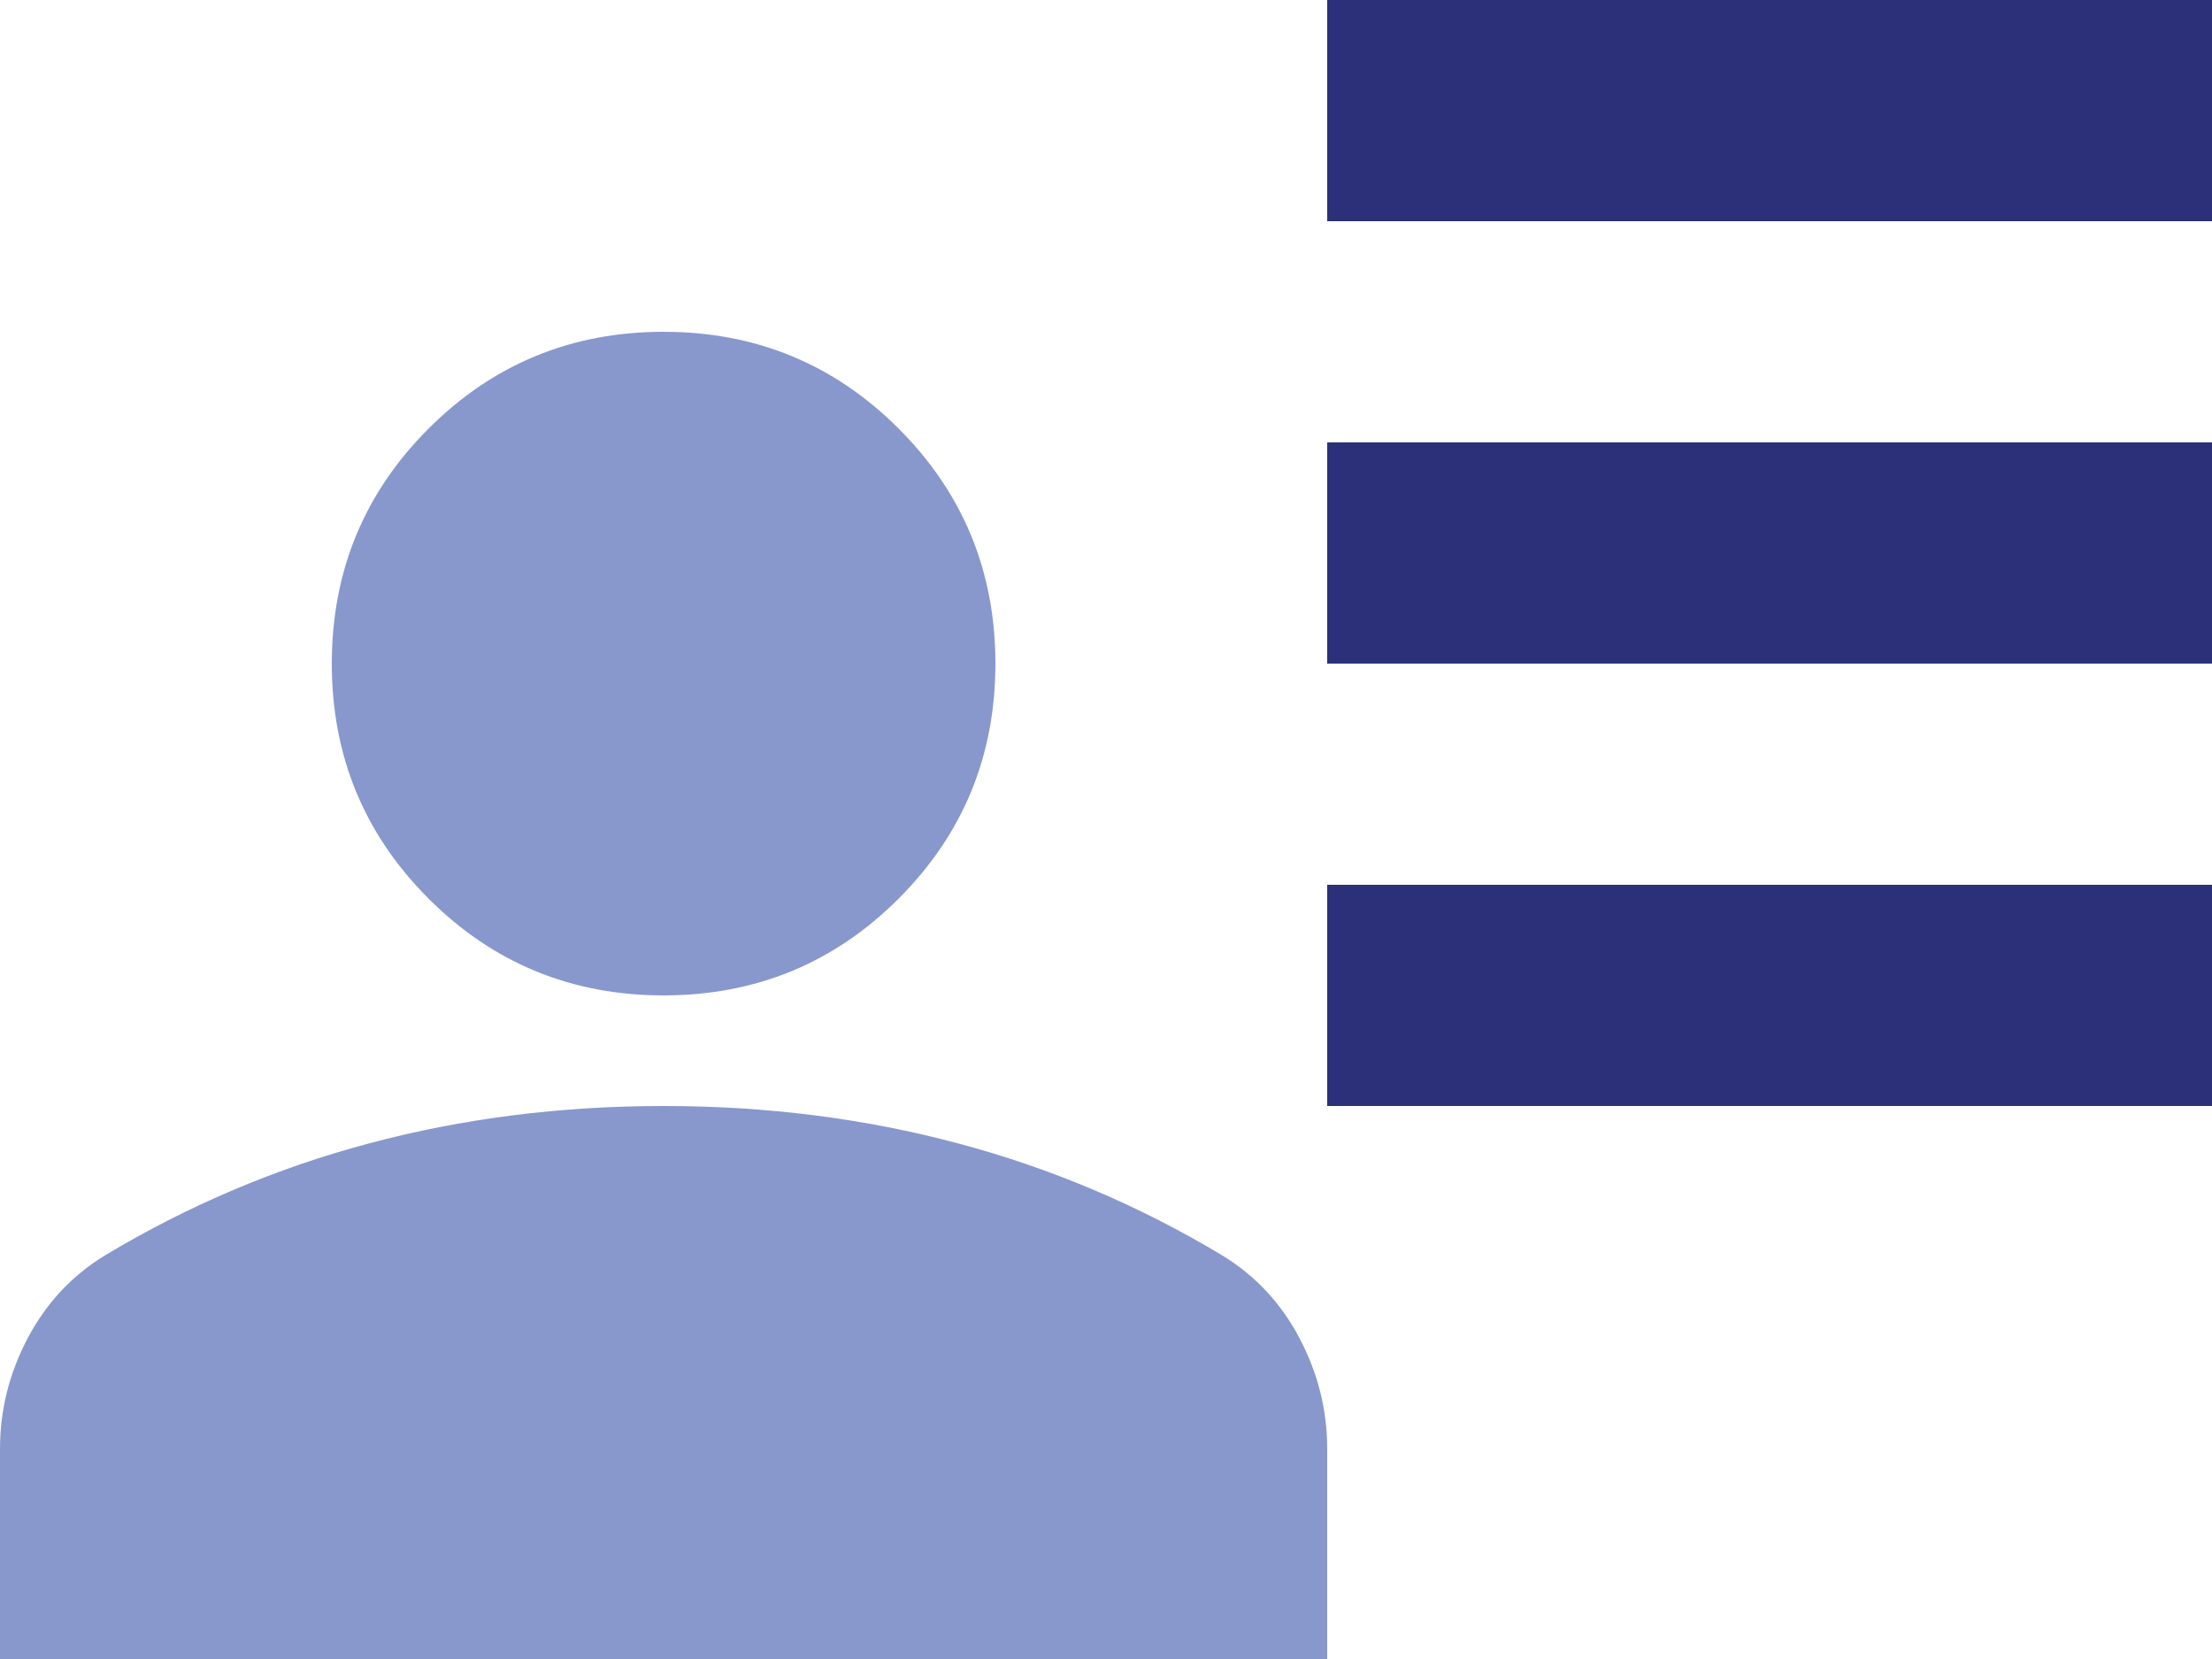
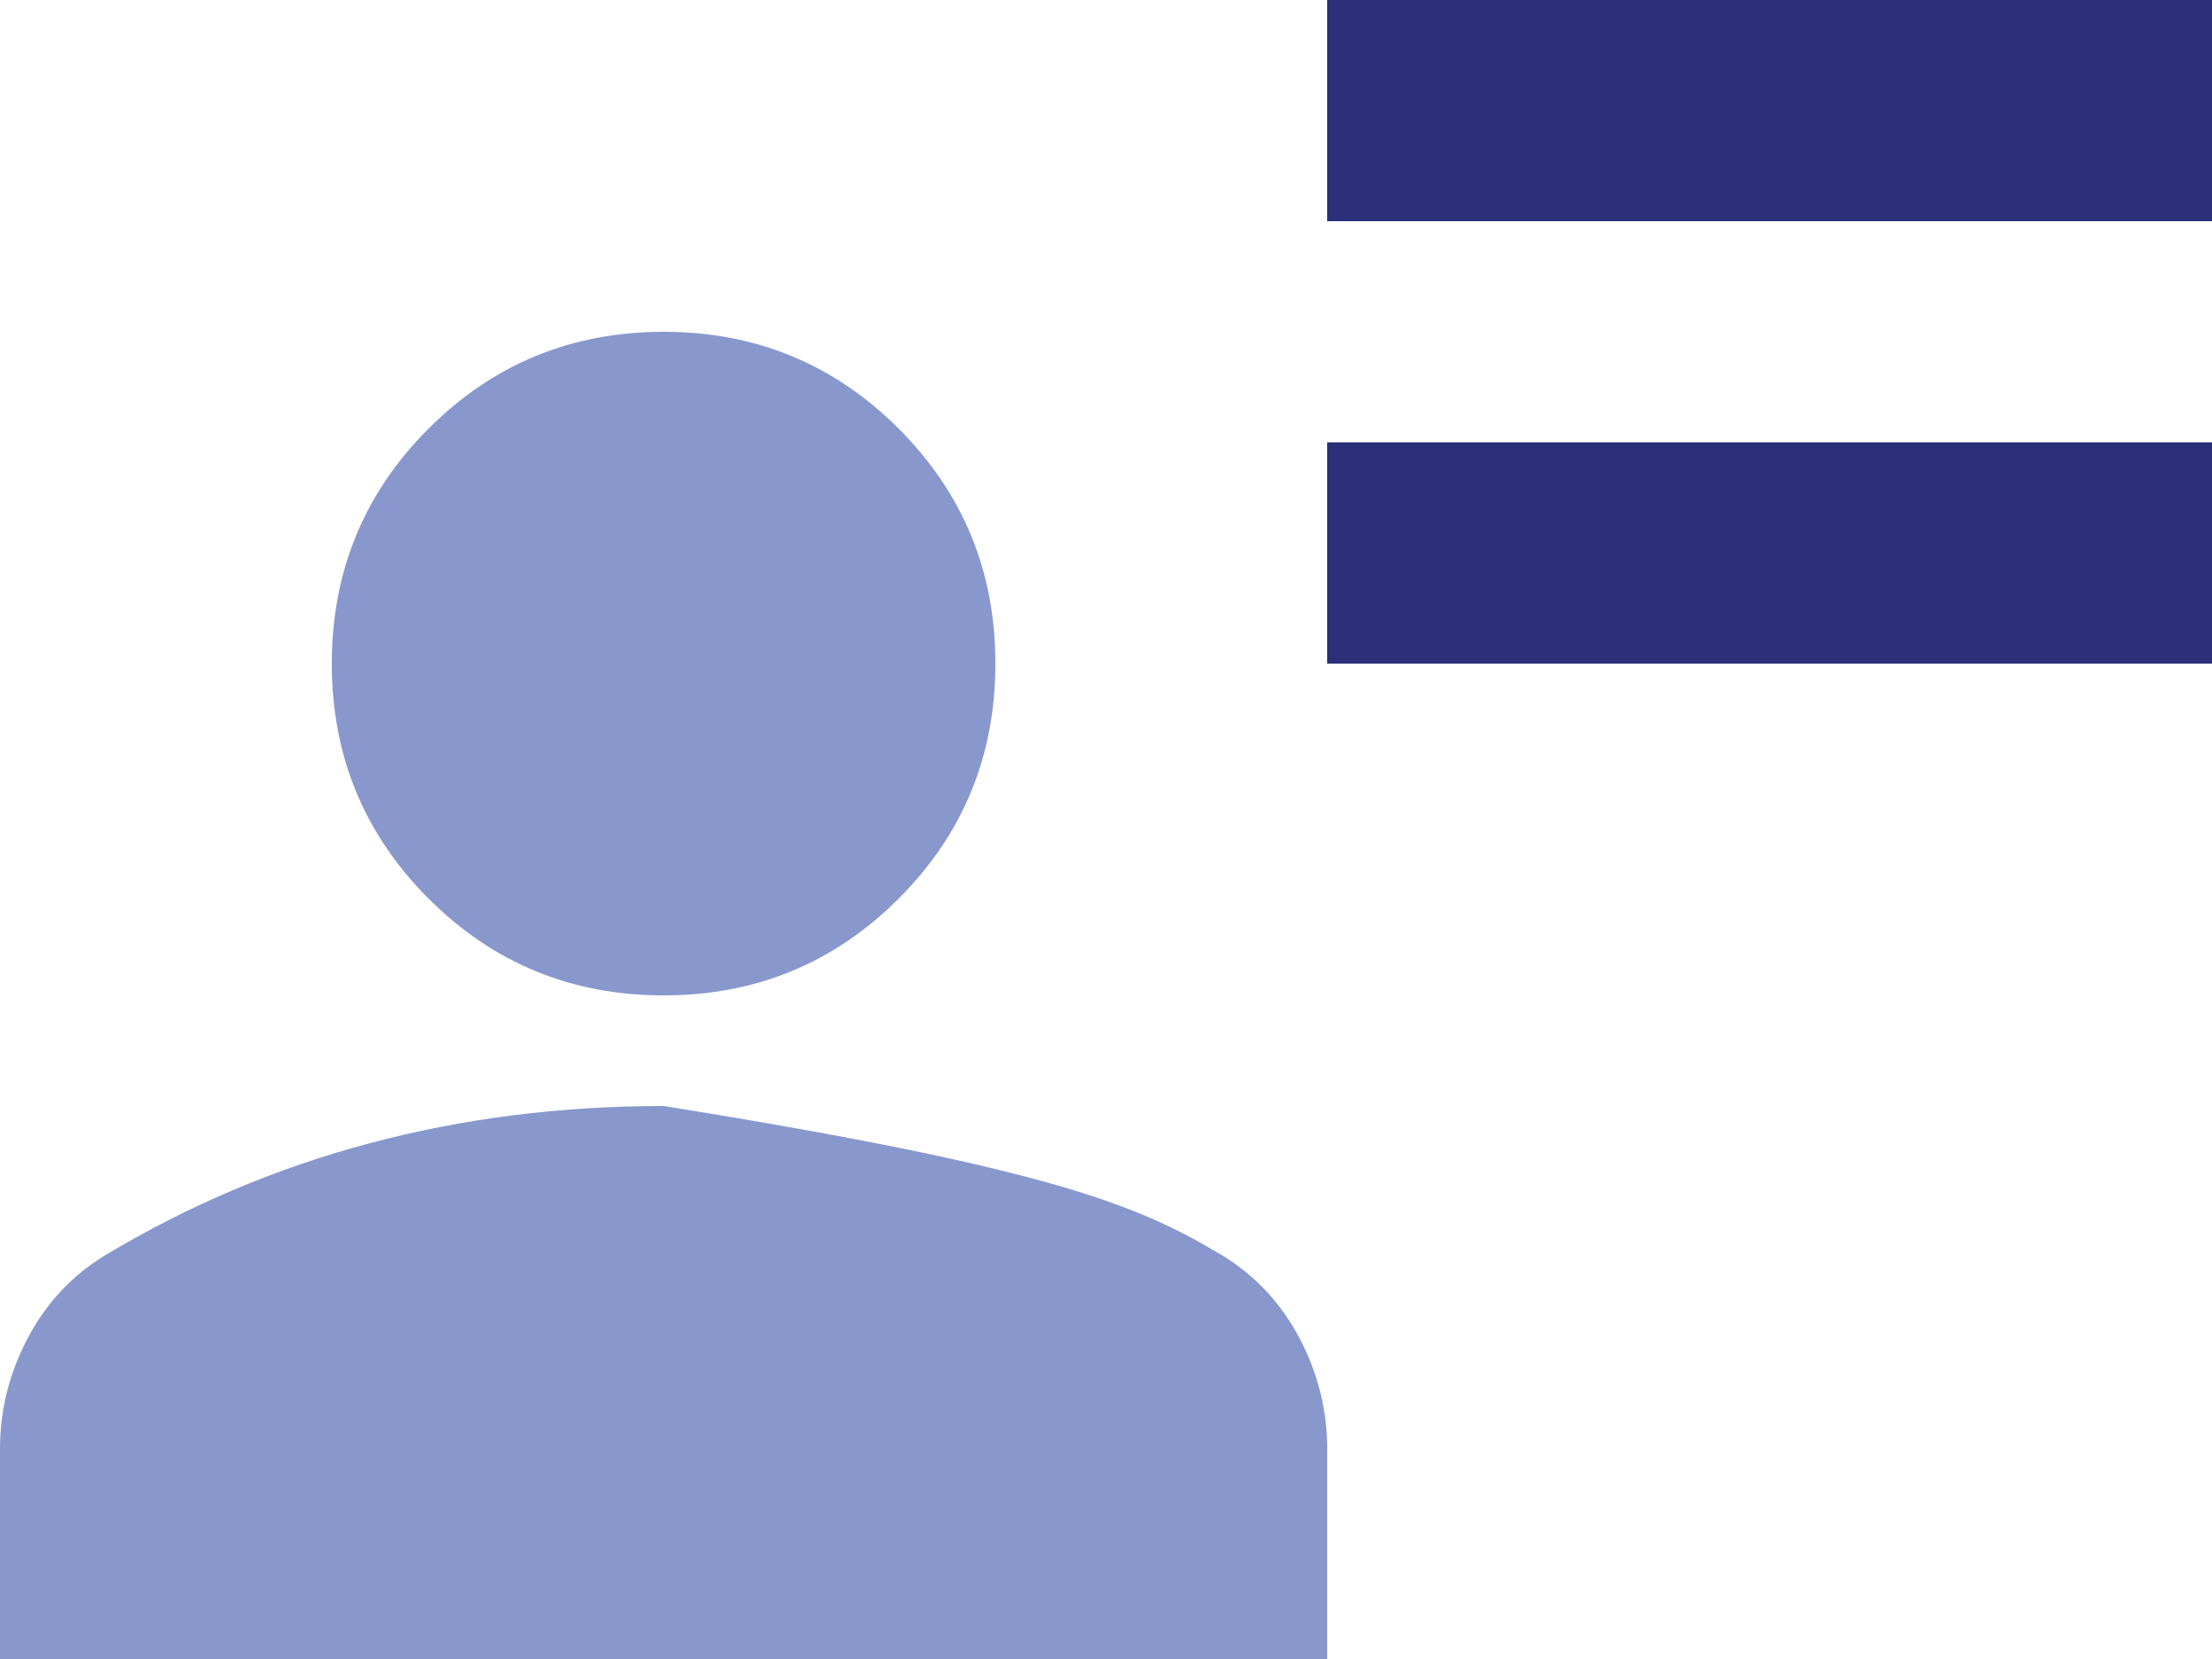
<svg xmlns="http://www.w3.org/2000/svg" width="20px" height="15px" viewBox="0 0 20 15" version="1.1">
  <title>Group 10</title>
  <g id="Page-1" stroke="none" stroke-width="1" fill="none" fill-rule="evenodd">
    <g id="Group-10" fill-rule="nonzero">
      <polygon id="Path" fill="#2B3078" points="12 2 12 0 20 0 20 2" />
      <polygon id="Path" fill="#2B3078" points="12 6 12 4 20 4 20 6" />
-       <polygon id="Path" fill="#2B3078" points="12 10 12 8 20 8 20 10" />
      <path d="M6,9 C5.167,9 4.458,8.708 3.875,8.125 C3.292,7.542 3,6.833 3,6 C3,5.167 3.292,4.458 3.875,3.875 C4.458,3.292 5.167,3 6,3 C6.833,3 7.542,3.292 8.125,3.875 C8.708,4.458 9,5.167 9,6 C9,6.833 8.708,7.542 8.125,8.125 C7.542,8.708 6.833,9 6,9 Z" id="Path" fill="#8898CD" />
-       <path d="M0,15 L0,13.1 C0,12.75 0.083,12.417 0.25,12.1 C0.417,11.783 0.65,11.533 0.95,11.35 C1.7,10.9 2.496,10.562 3.337,10.338 C4.179,10.113 5.067,10 6,10 C6.933,10 7.821,10.113 8.662,10.338 C9.504,10.562 10.3,10.9 11.05,11.35 C11.35,11.533 11.583,11.783 11.75,12.1 C11.917,12.417 12,12.75 12,13.1 L12,15 L0,15 Z" id="Path" fill="#8898CD" />
+       <path d="M0,15 L0,13.1 C0,12.75 0.083,12.417 0.25,12.1 C0.417,11.783 0.65,11.533 0.95,11.35 C1.7,10.9 2.496,10.562 3.337,10.338 C4.179,10.113 5.067,10 6,10 C9.504,10.562 10.3,10.9 11.05,11.35 C11.35,11.533 11.583,11.783 11.75,12.1 C11.917,12.417 12,12.75 12,13.1 L12,15 L0,15 Z" id="Path" fill="#8898CD" />
    </g>
  </g>
</svg>